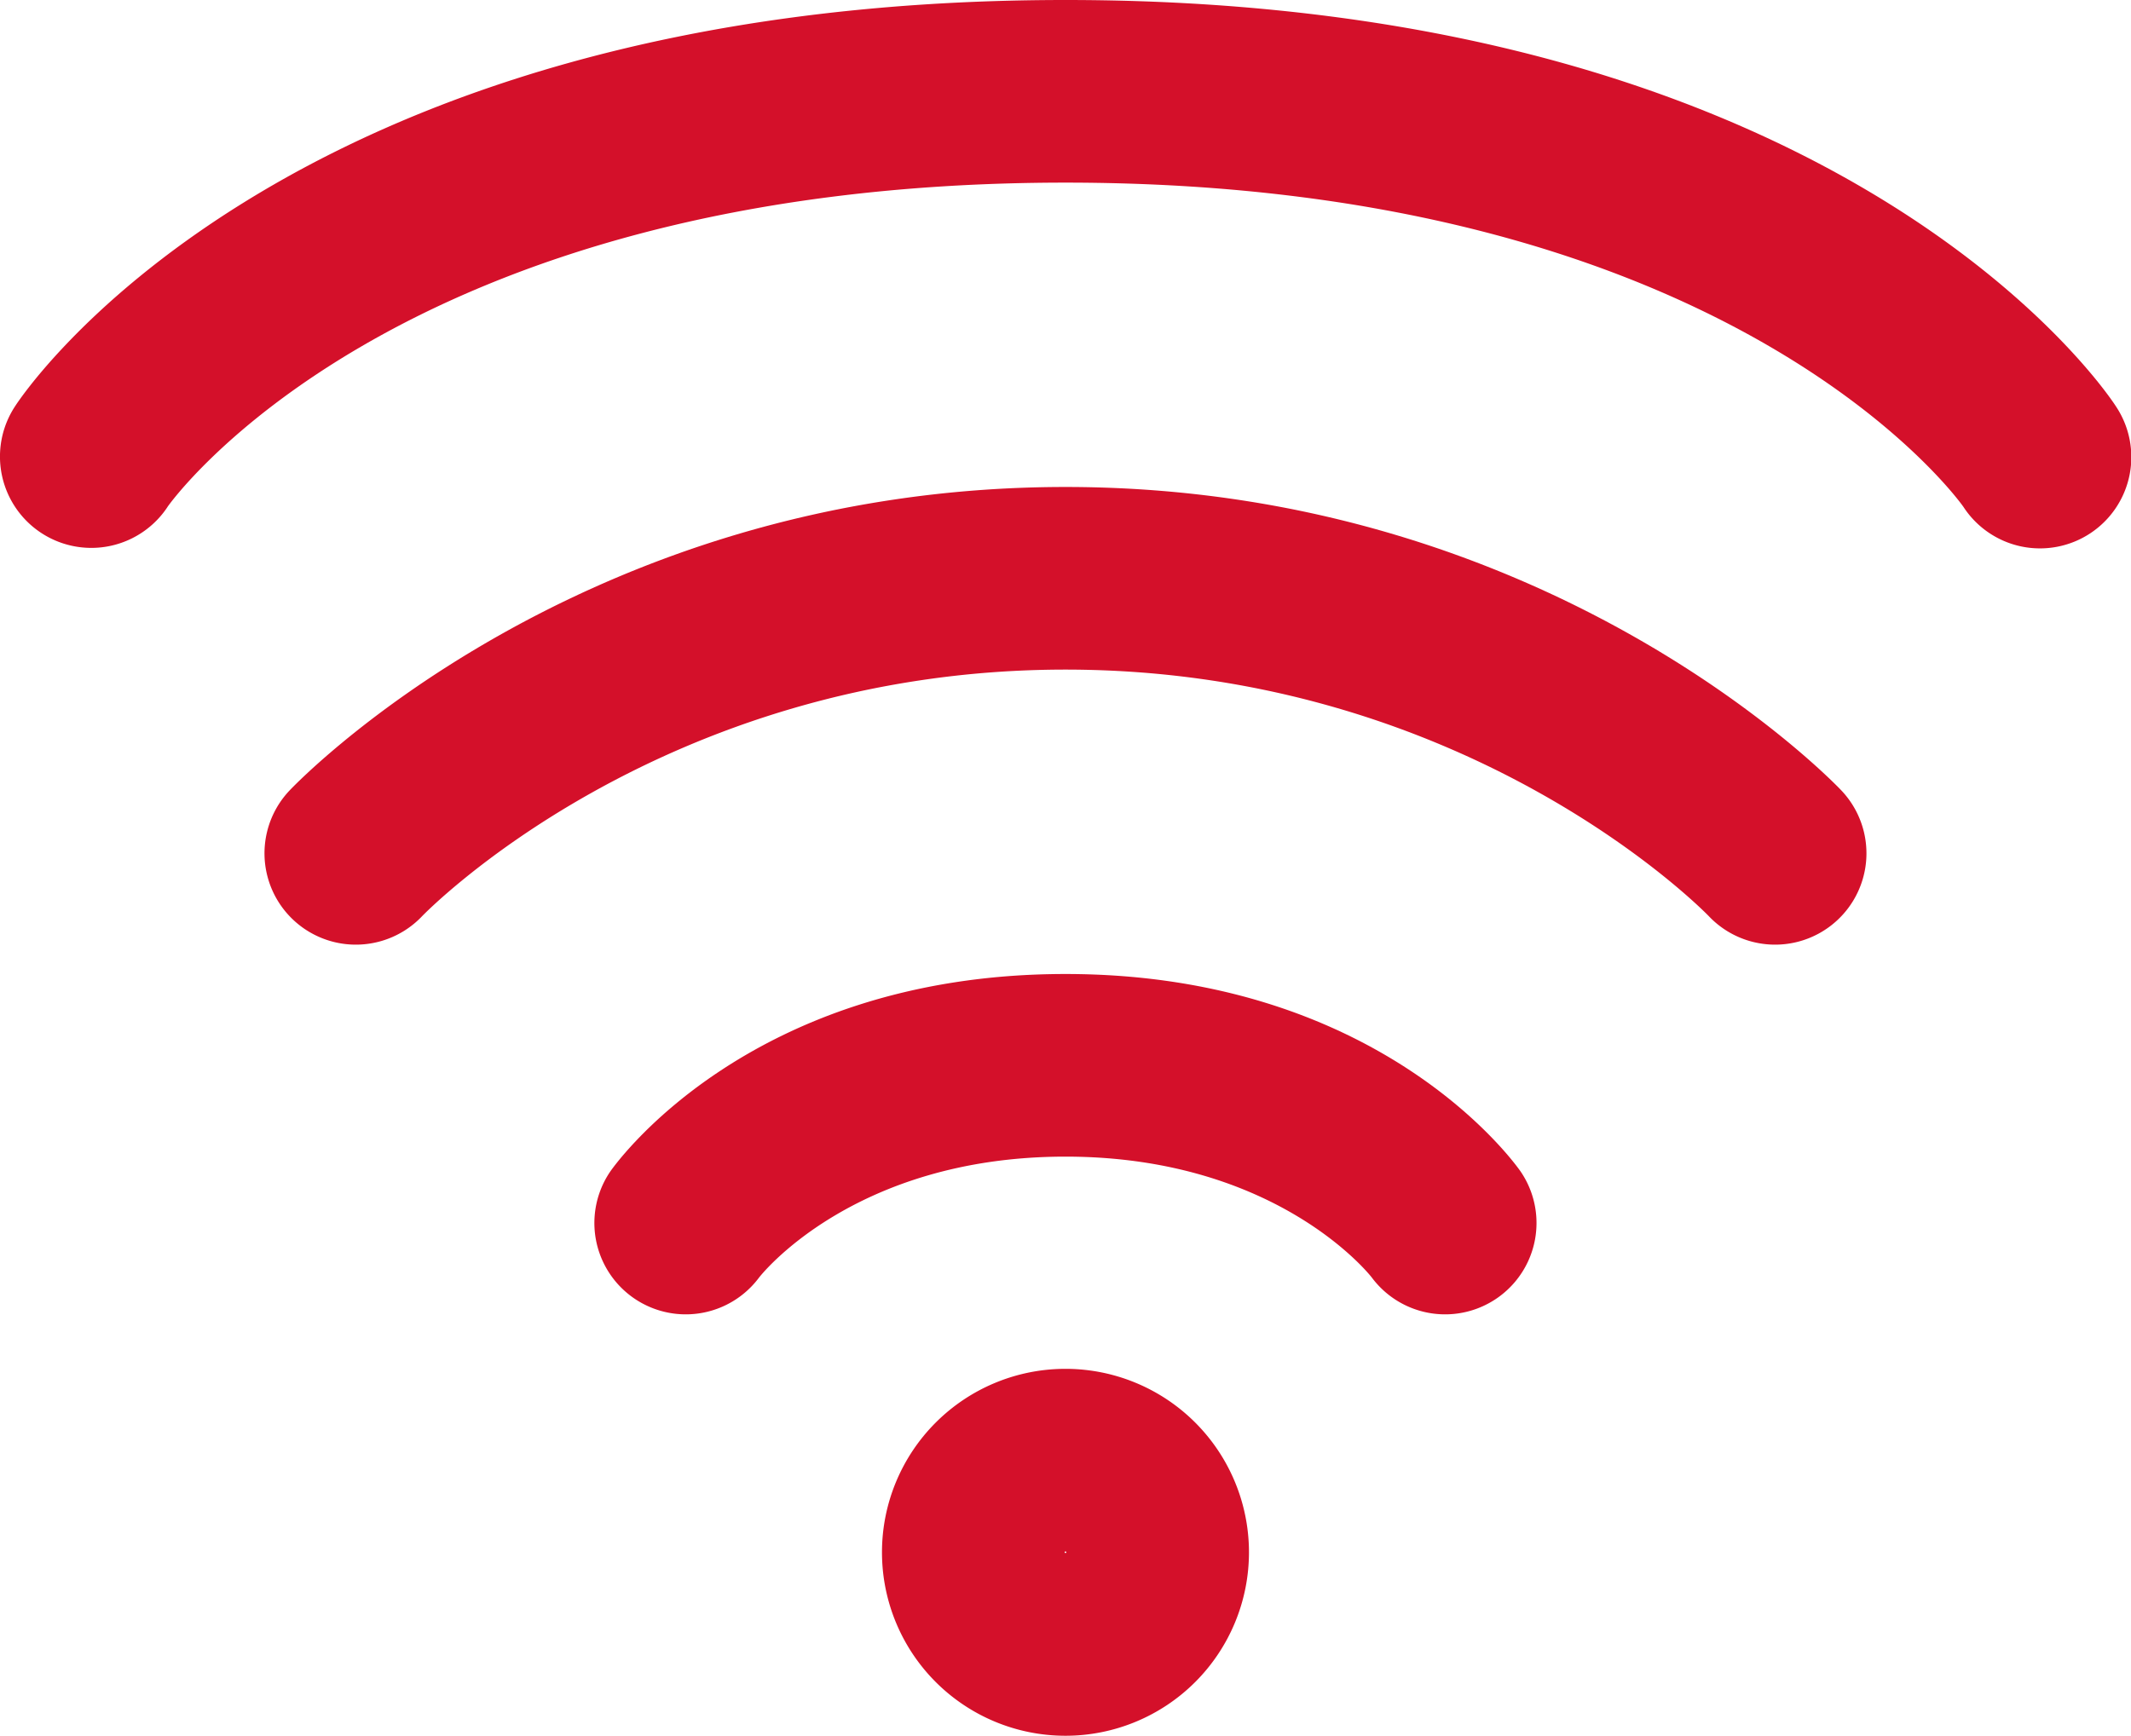
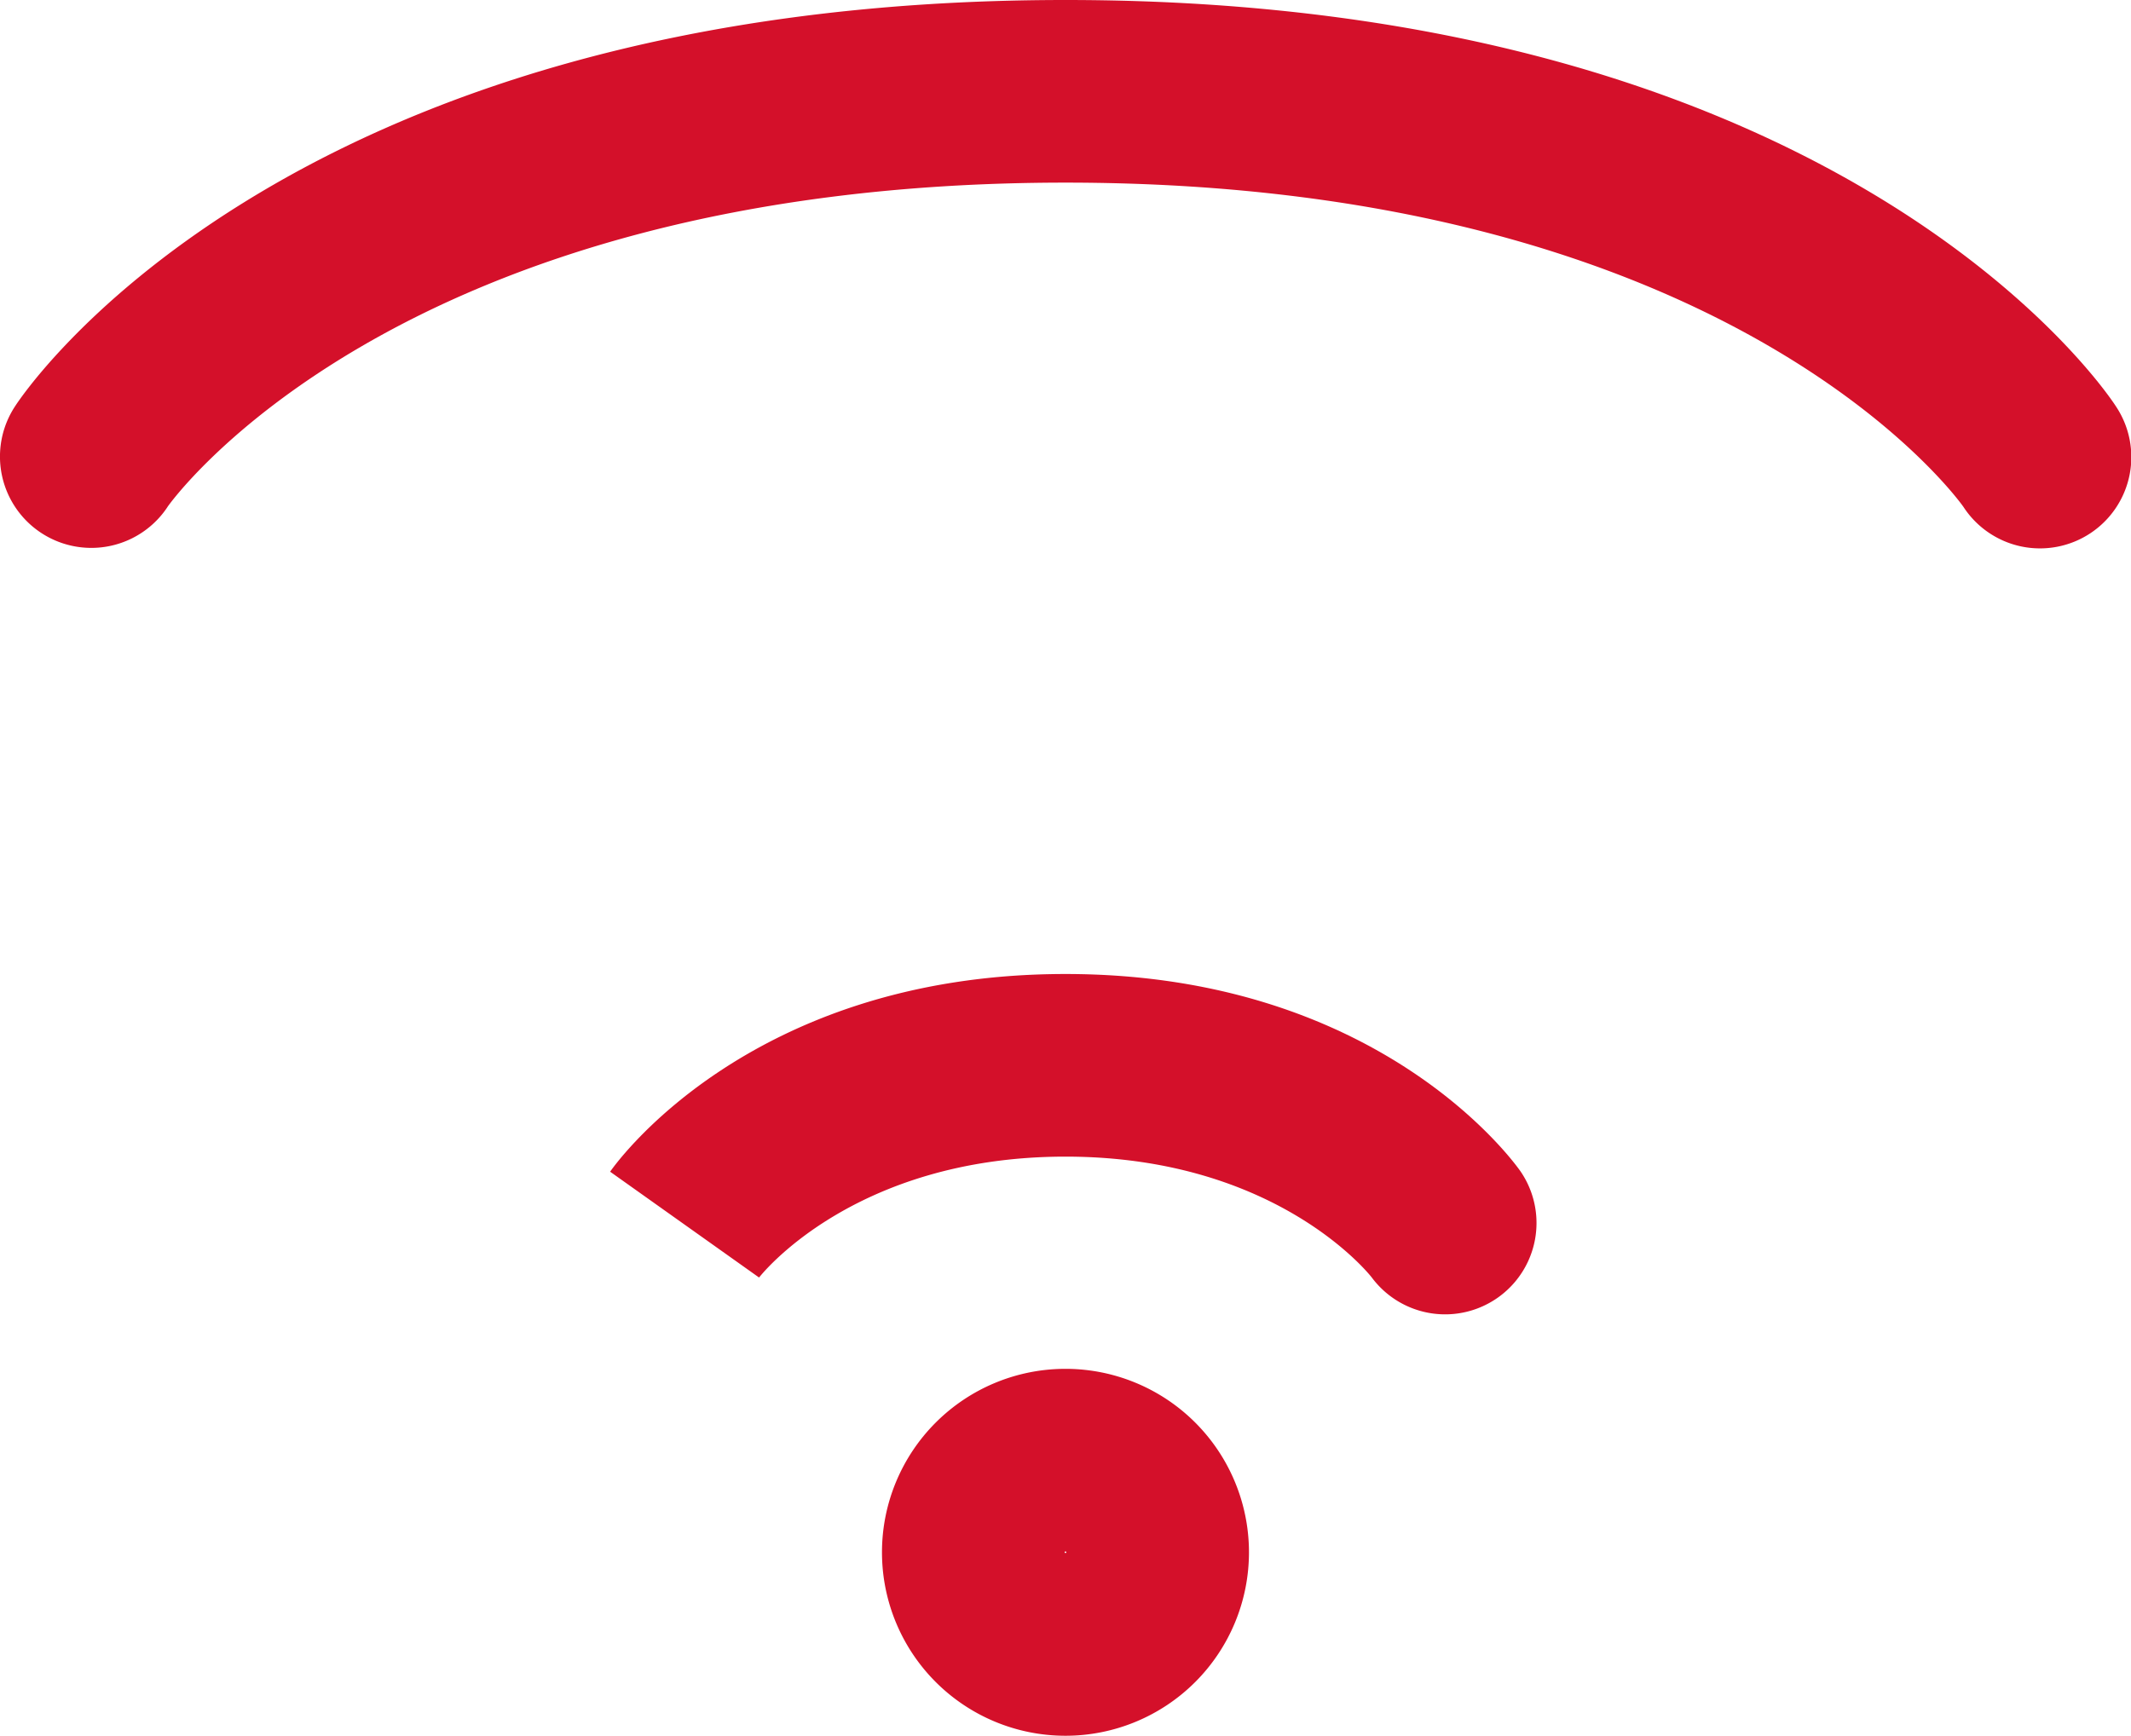
<svg xmlns="http://www.w3.org/2000/svg" id="Calque_1" data-name="Calque 1" viewBox="0 0 408.33 332.66">
  <defs>
    <style>.cls-1{fill:#d4102a;fill-rule:evenodd;}</style>
  </defs>
  <path class="cls-1" d="M32.1,97.14S75.29,35,204.16,35,376.22,97.14,376.22,97.14a17.5,17.5,0,1,0,29.21-19.28S356.18,0,204.16,0,2.89,77.86,2.89,77.86A17.5,17.5,0,0,0,32.11,97.14Z" />
-   <path class="cls-1" d="M145.45,244.84s17.81-23.17,58.71-23.17,58.7,23.17,58.7,23.17a17.51,17.51,0,0,0,28.54-20.28s-25.62-37.89-87.24-37.89-87.25,37.89-87.25,37.89a17.51,17.51,0,0,0,28.54,20.28Z" />
-   <path class="cls-1" d="M80.89,175.58s45.41-47.25,123.27-47.25,123.27,47.25,123.27,47.25a17.5,17.5,0,0,0,25.41-24.08S298.31,93.33,204.16,93.33,55.48,151.5,55.48,151.5a17.5,17.5,0,0,0,25.41,24.08Z" />
+   <path class="cls-1" d="M145.45,244.84s17.81-23.17,58.71-23.17,58.7,23.17,58.7,23.17a17.51,17.51,0,0,0,28.54-20.28s-25.62-37.89-87.24-37.89-87.25,37.89-87.25,37.89Z" />
  <path class="cls-1" d="M204.16,262.34a35.16,35.16,0,1,0,35.16,35.16A35.16,35.16,0,0,0,204.16,262.34Zm0,35c.1,0,.15.05.15.16s-.05.14-.15.14-.15-.05-.15-.14S204.06,297.34,204.16,297.34Z" />
</svg>